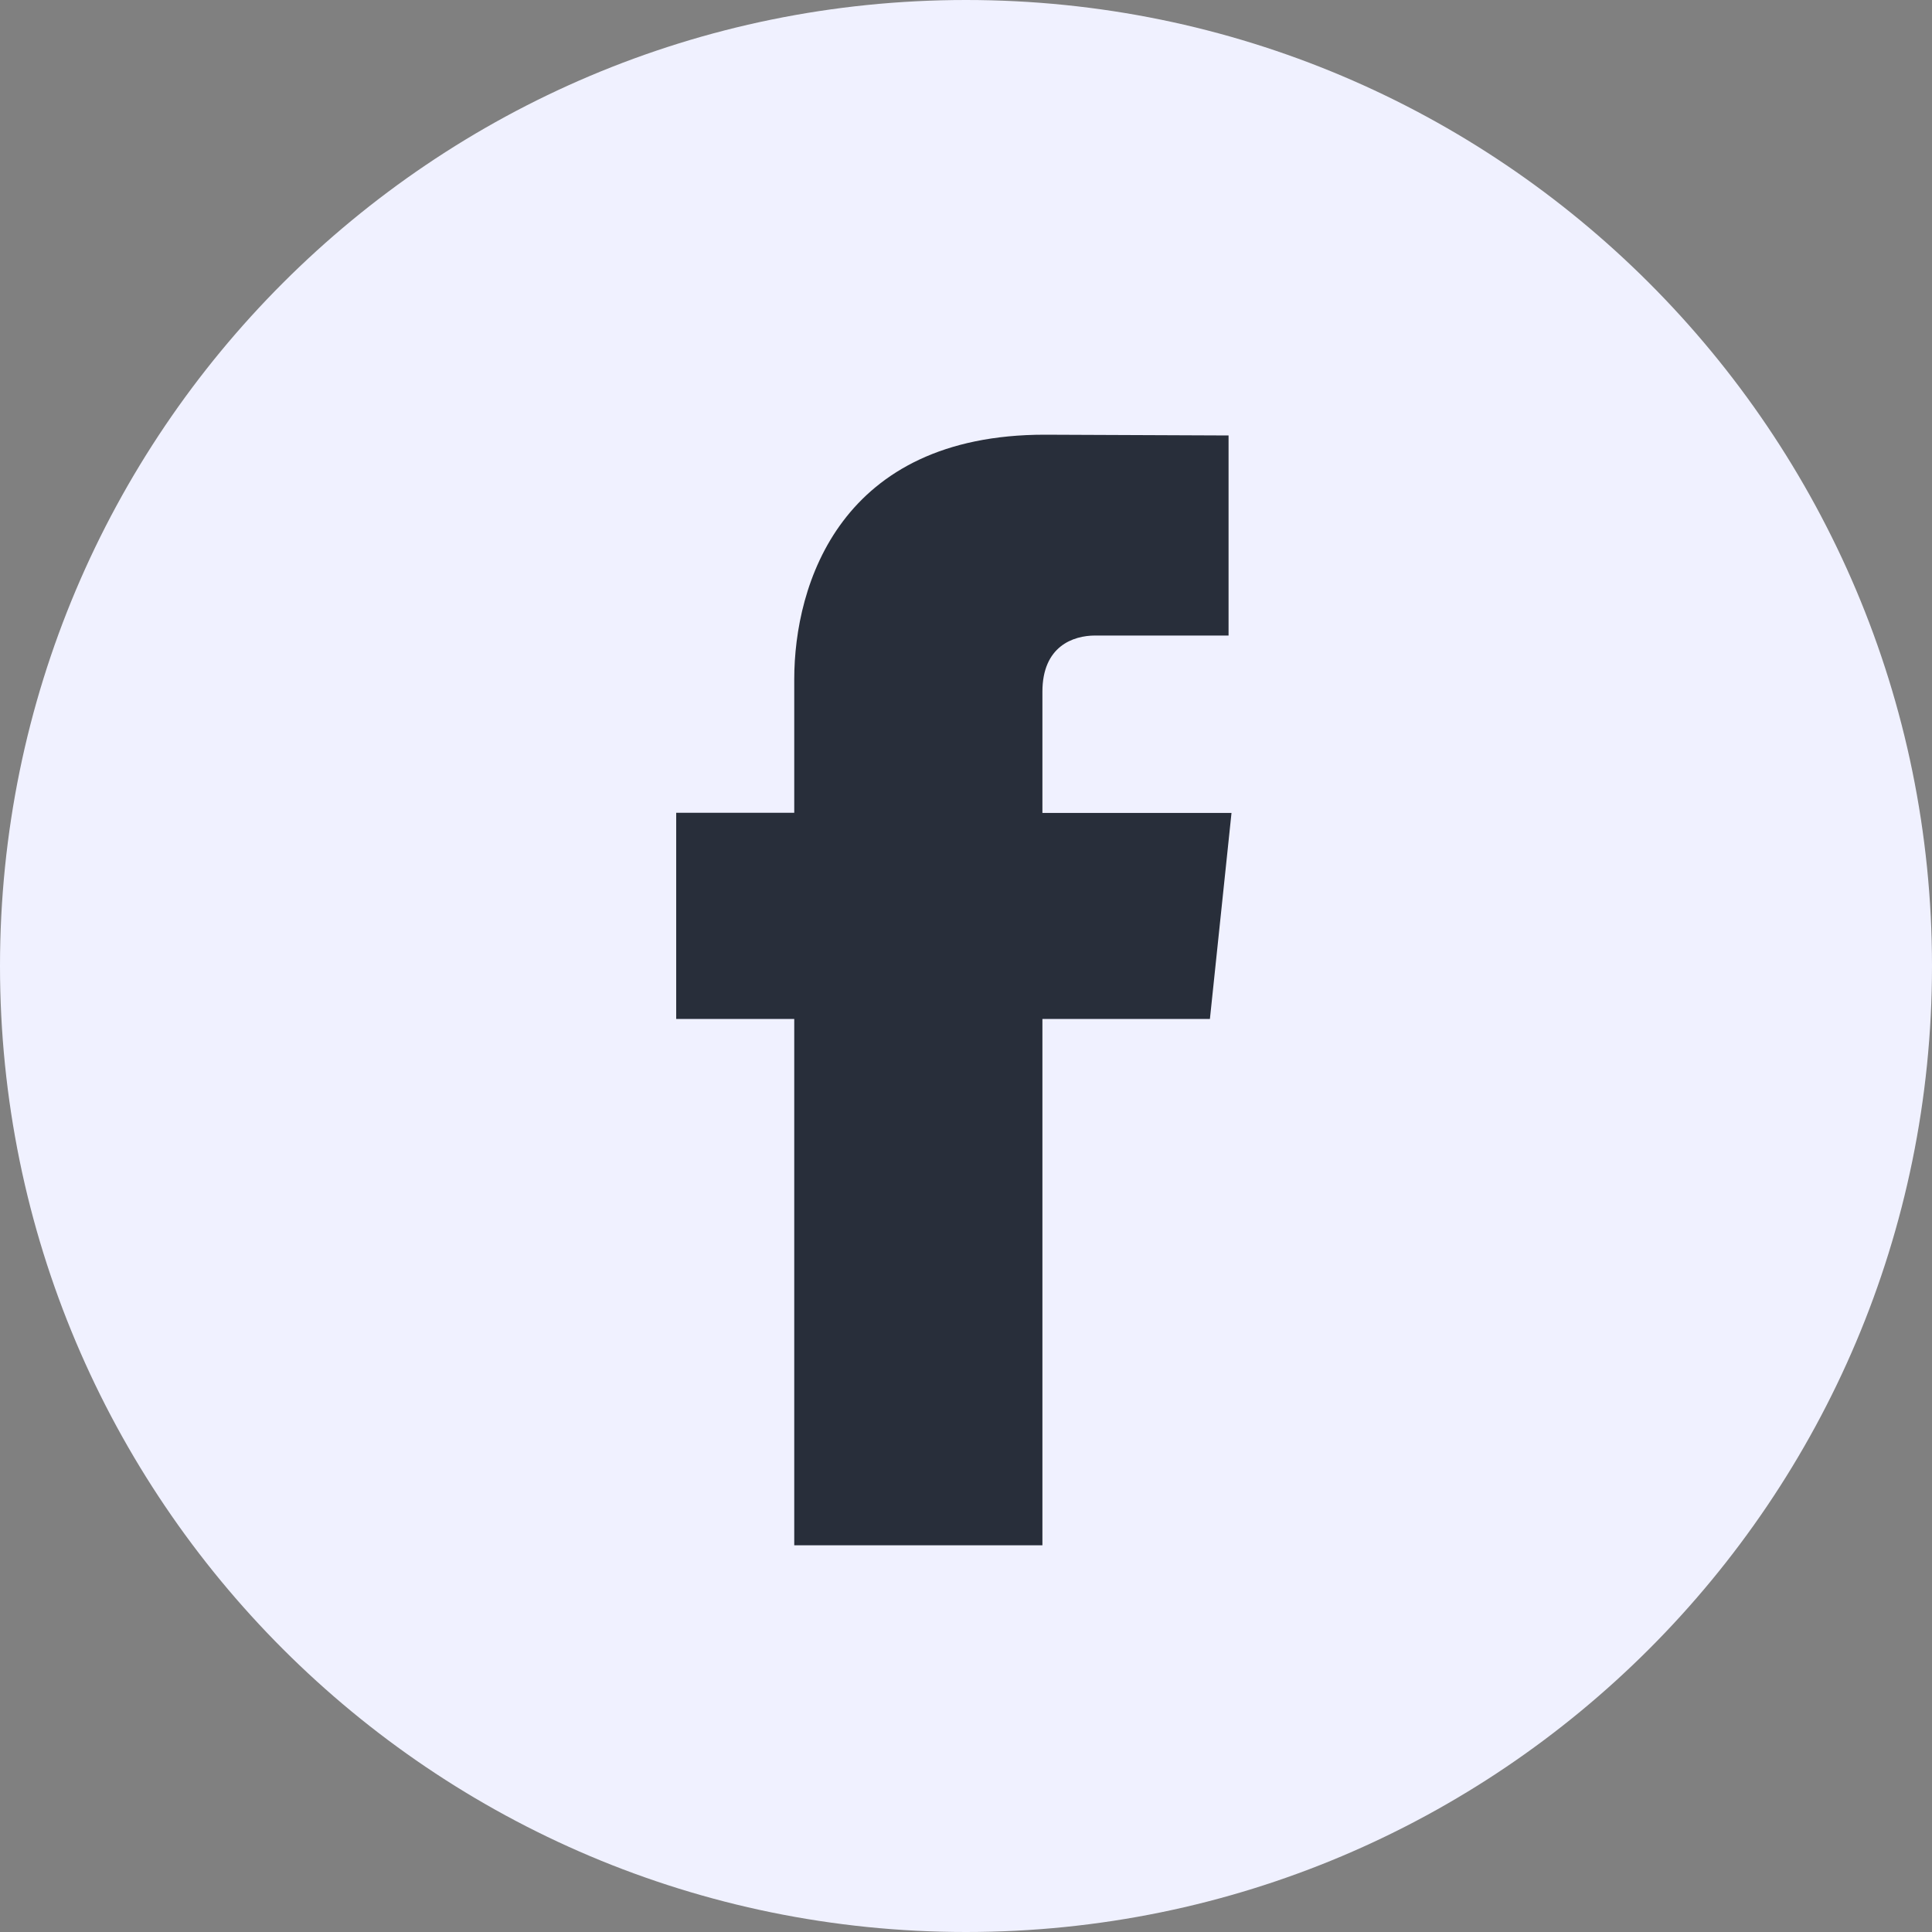
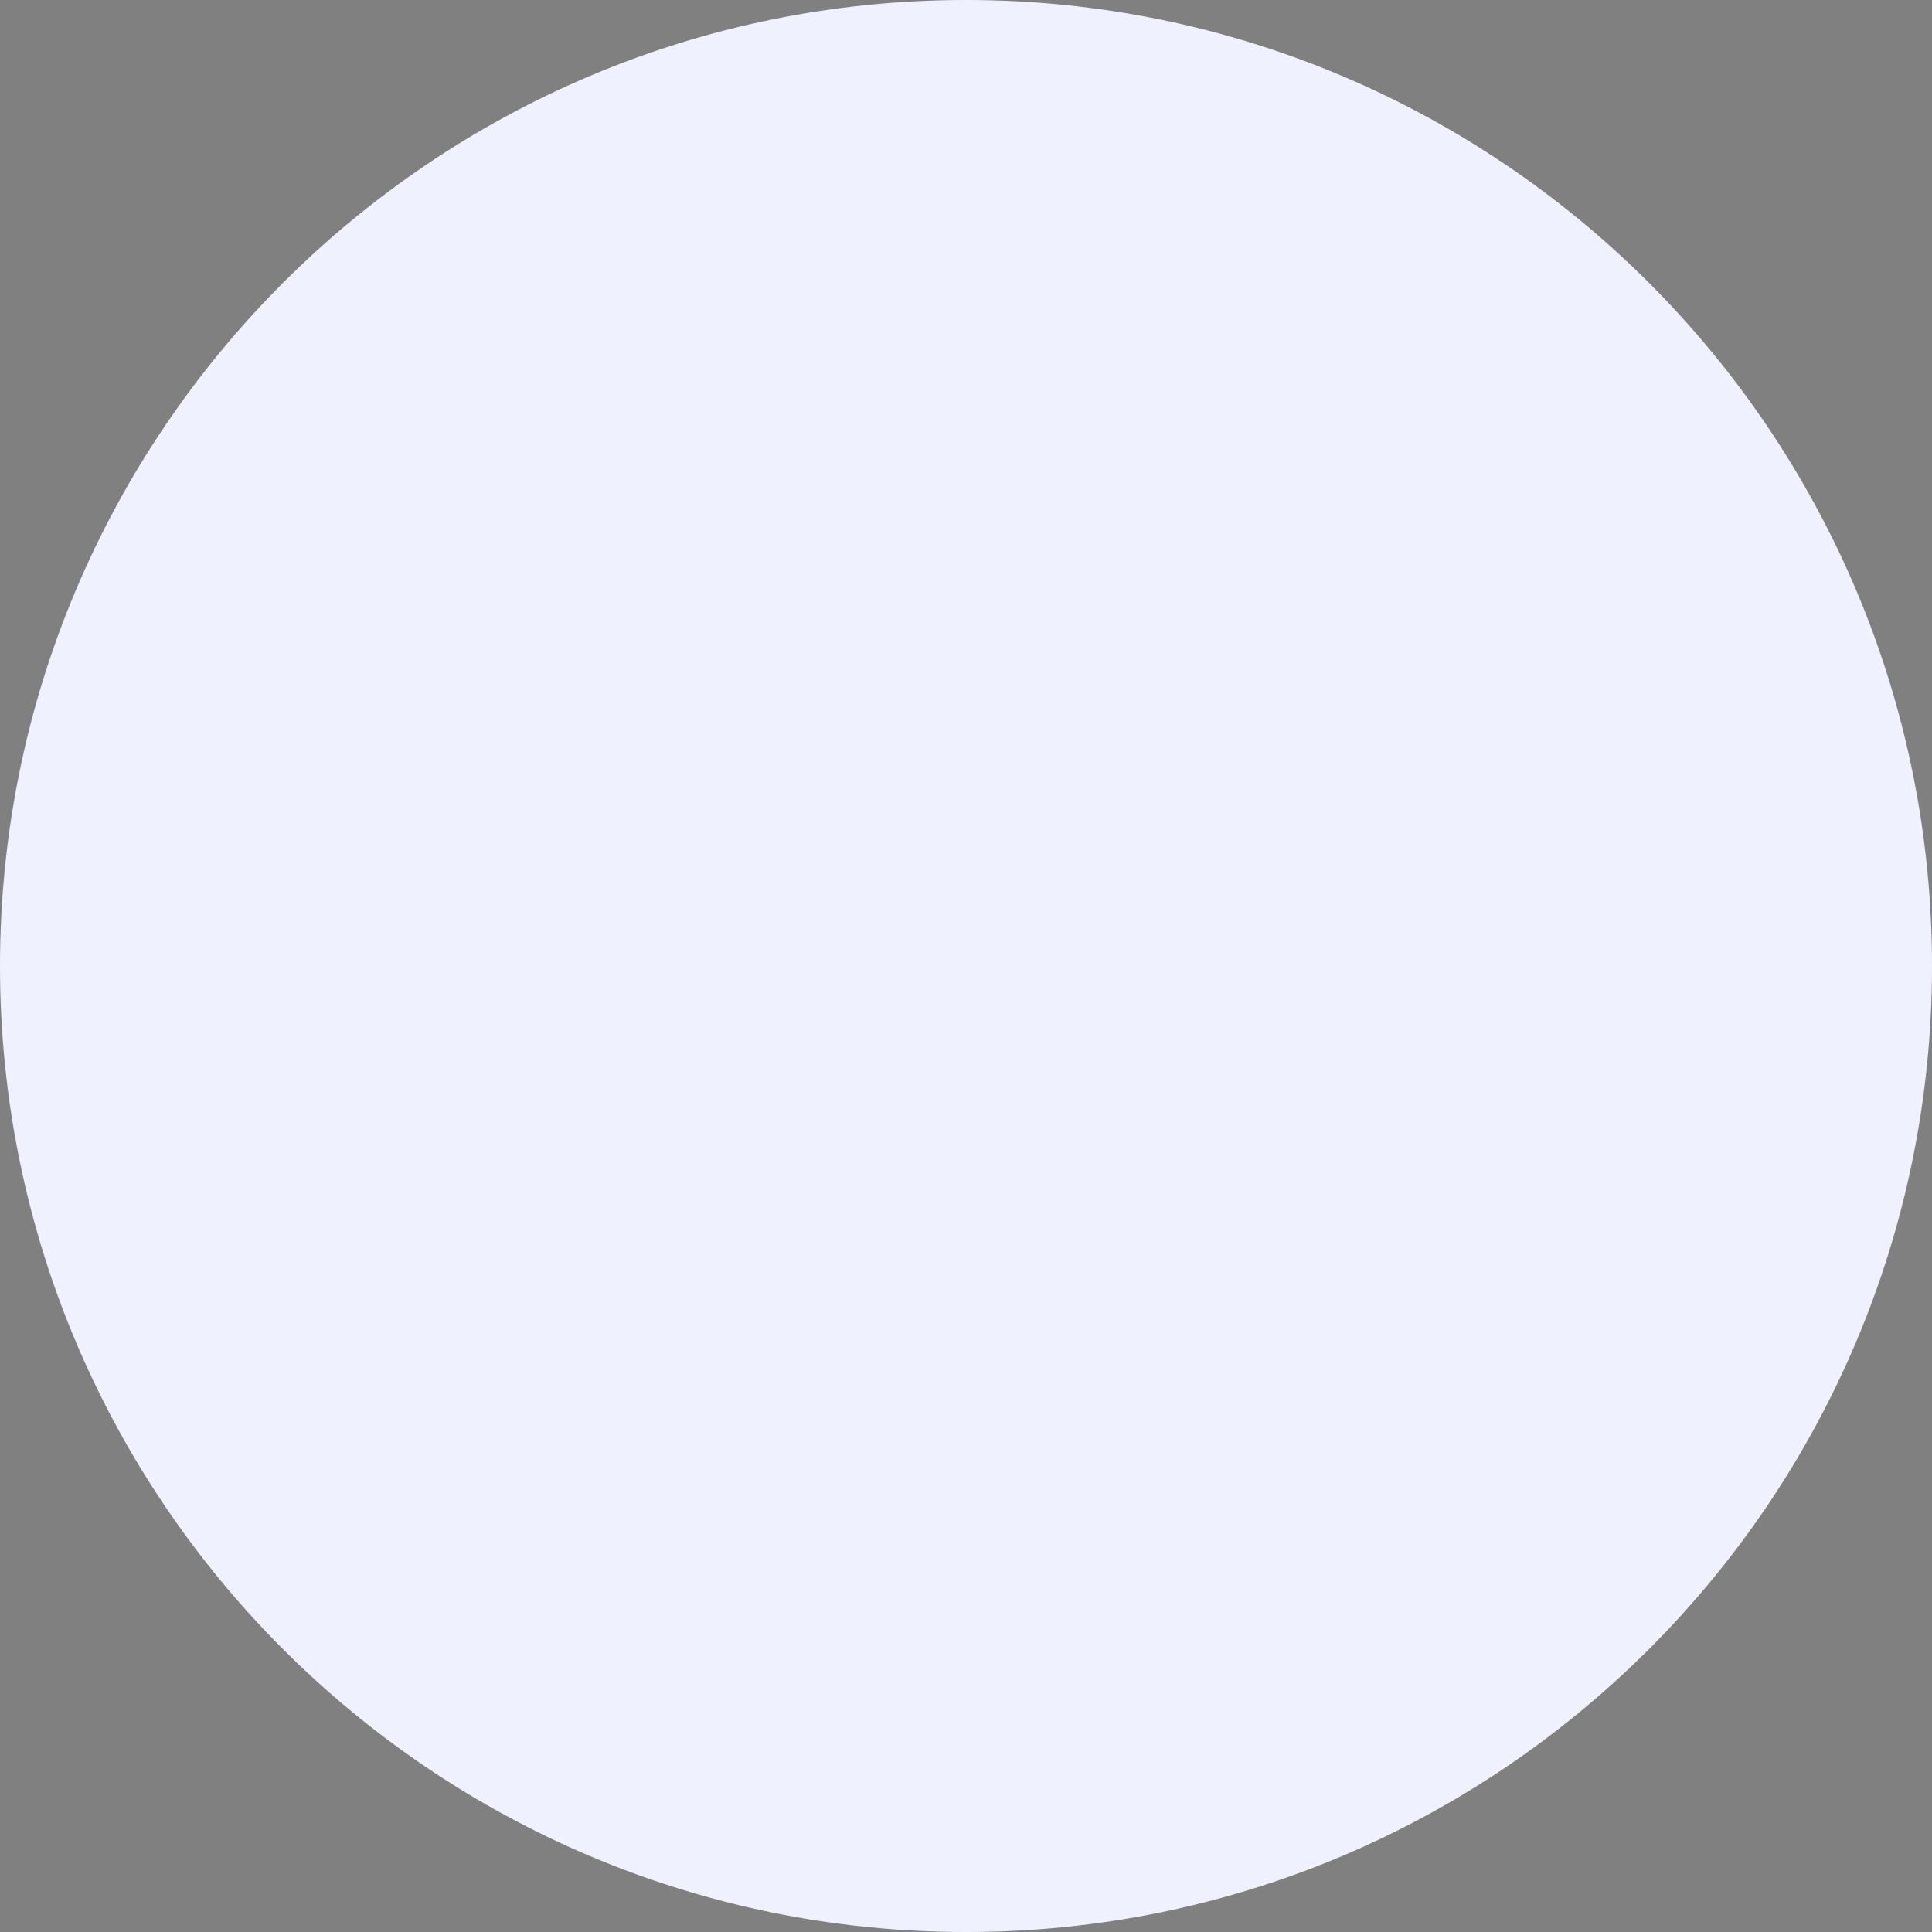
<svg xmlns="http://www.w3.org/2000/svg" width="40" height="40" viewBox="0 0 40 40" fill="none">
  <rect x="0" y="0" width="40" height="40" fill="#808080" stroke="none" />
  <path d="M20 40C31.046 40 40 31.046 40 20C40 8.954 31.046 0 20 0C8.954 0 0 8.954 0 20C0 31.046 8.954 40 20 40Z" fill="#F0F1FF" />
-   <path d="M25.05 21.096H21.582V31.994H16.444V21.096H14V16.828H16.444V14.067C16.444 12.092 17.403 9 21.631 9L25.436 9.016V13.158H22.674C22.22 13.158 21.582 13.378 21.582 14.322V16.831H25.497L25.05 21.096Z" fill="#282E3A" />
</svg>